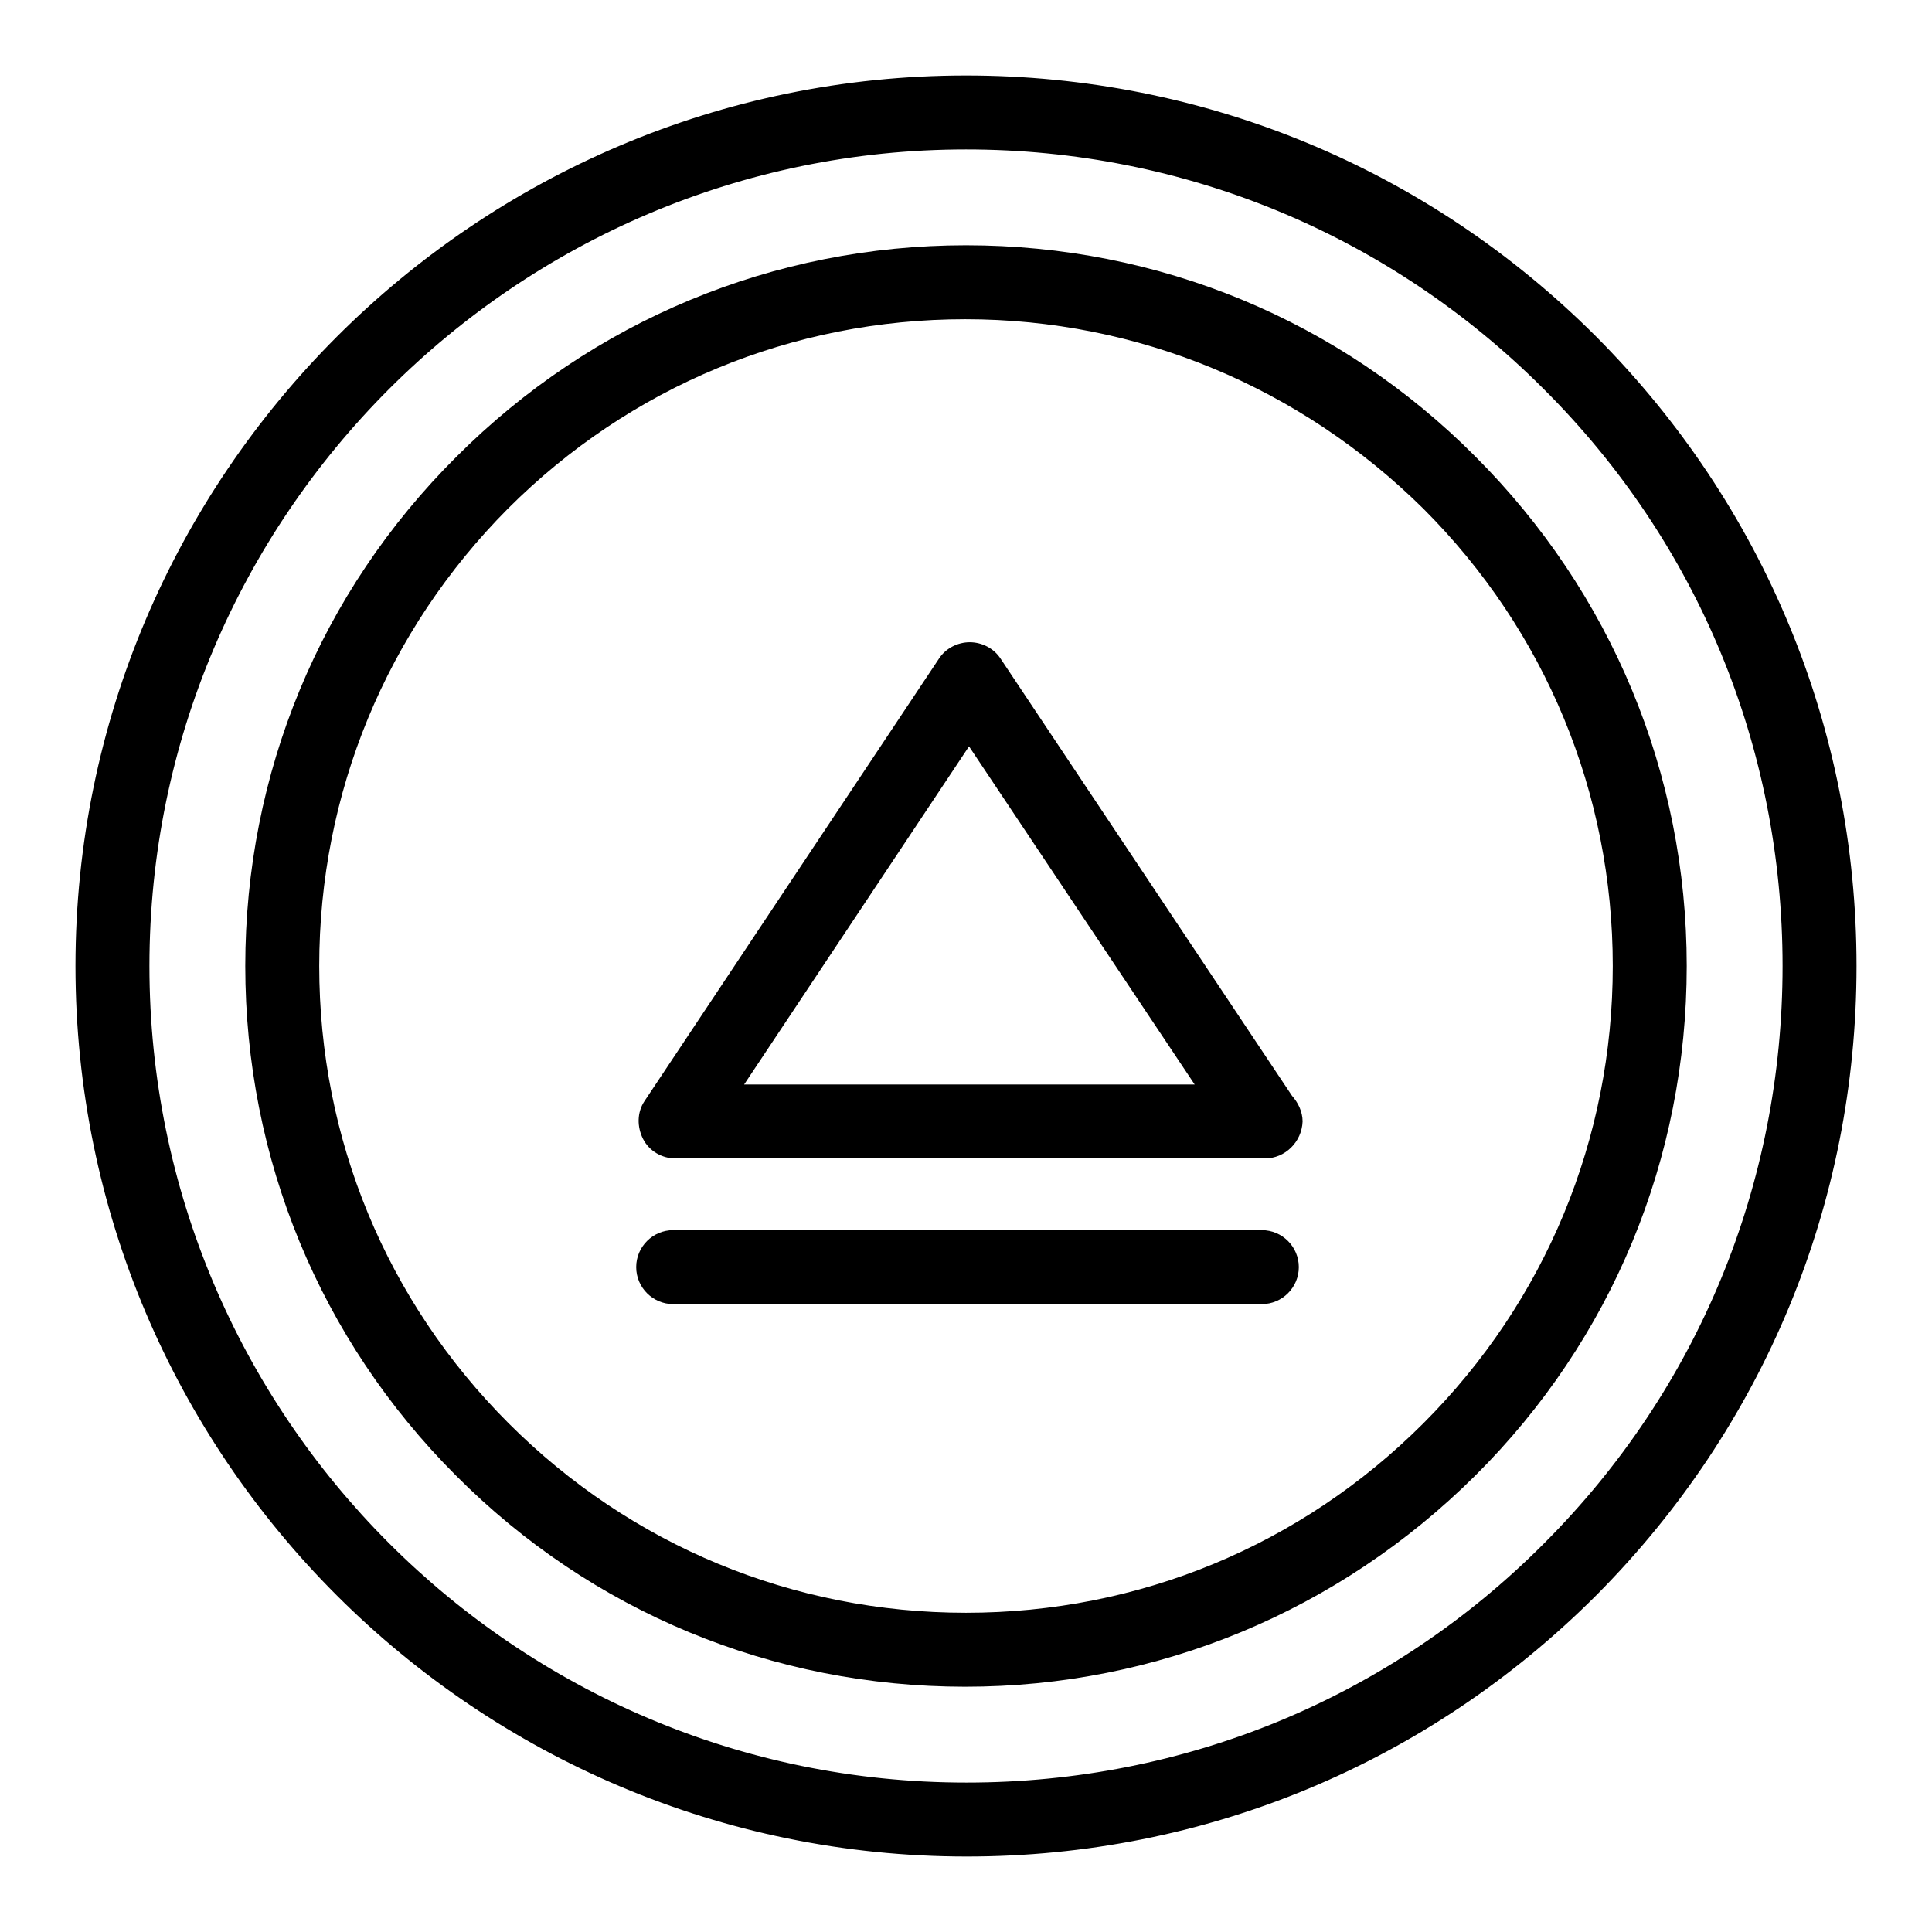
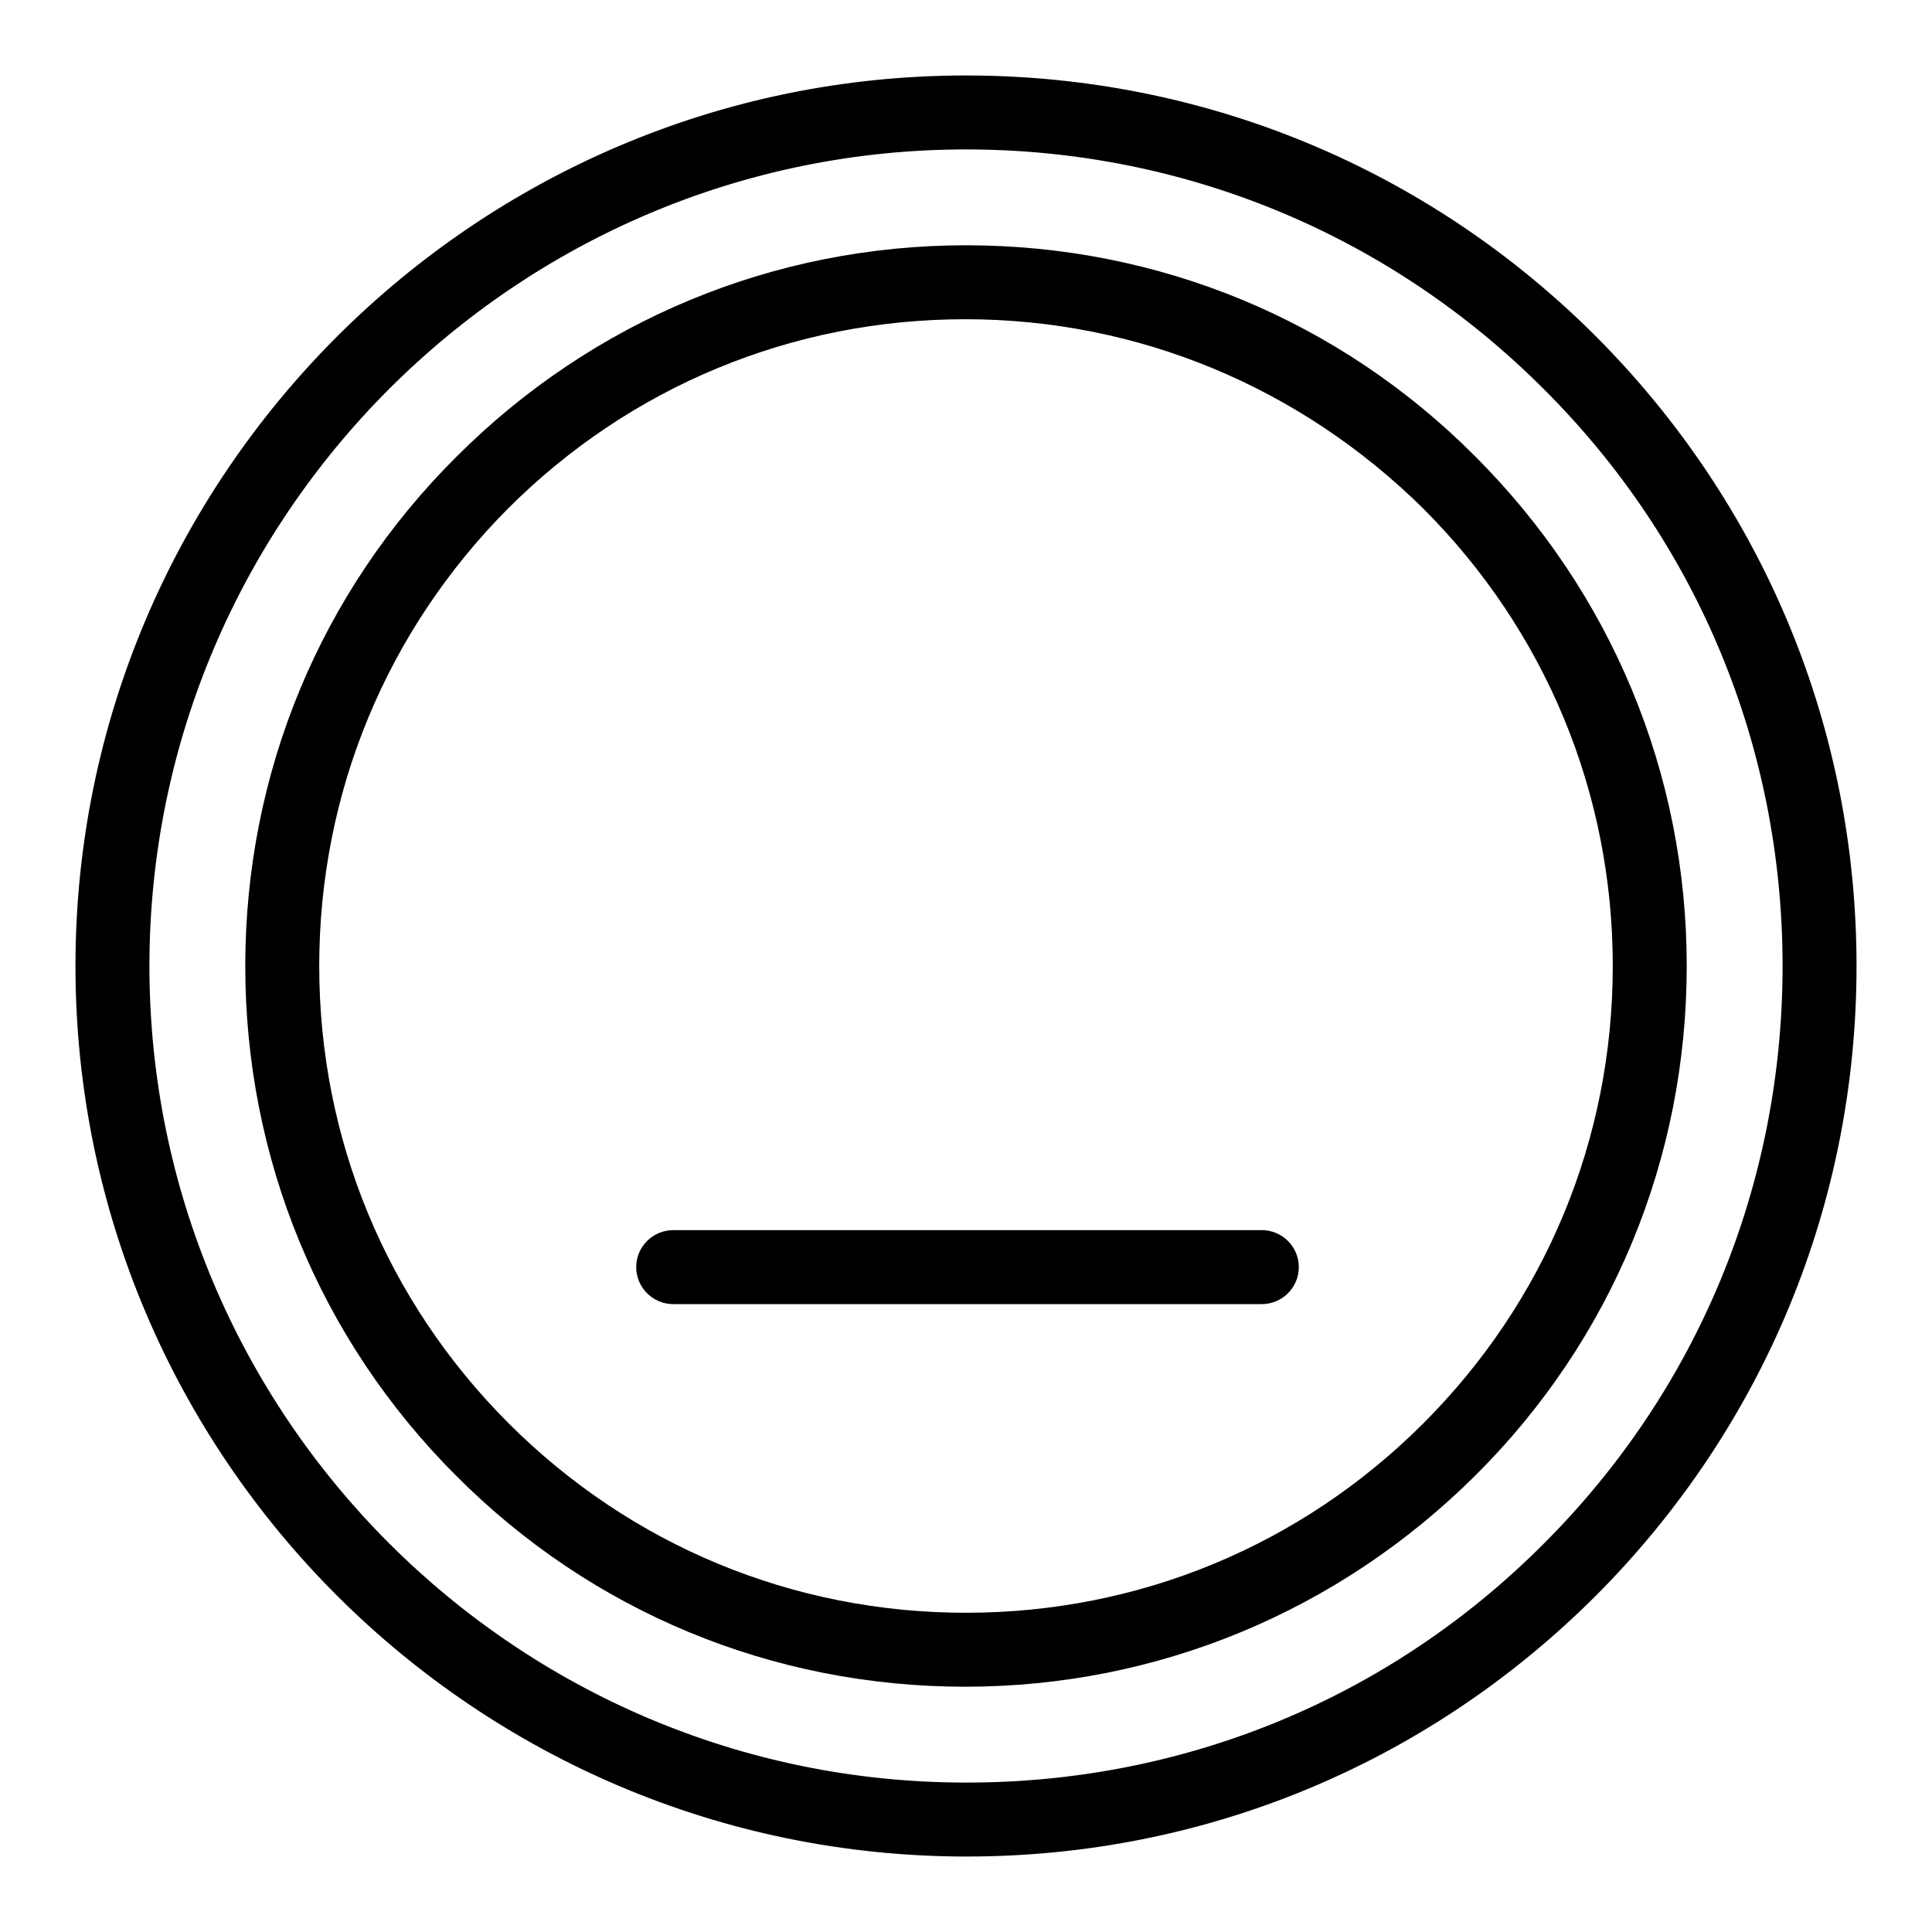
<svg xmlns="http://www.w3.org/2000/svg" version="1.1" x="0px" y="0px" viewBox="0 0 256 256" enable-background="new 0 0 256 256" xml:space="preserve">
  <g>
    <g>
      <g>
        <g id="Eject">
          <path fill="#000000" d="M128.1,246L128.1,246C63,246,10,193.1,10,128C10,63,63,10,128,10c31.5,0,61.2,12.3,83.5,34.6C233.7,66.9,246,96.5,246,128c0,31.5-12.3,61.1-34.5,83.4C189.2,233.7,159.6,246,128.1,246z M128,19.8C68.4,19.8,19.8,68.4,19.8,128c0,59.6,48.5,108.2,108.2,108.2h0.1c28.9,0,56.1-11.2,76.5-31.7c20.4-20.4,31.6-47.6,31.6-76.5c0-28.9-11.2-56.1-31.7-76.5C184.1,31.1,156.9,19.8,128,19.8z" />
          <path fill="#000000" d="M127.9,223.5L127.9,223.5c-25.5,0-49.5-9.9-67.5-28c-18-18-27.9-42-27.9-67.5s9.9-49.5,28-67.5c18-18,42-28,67.5-28c25.5,0,49.5,9.9,67.5,28c18,18,28,42,28,67.5c0,25.5-9.9,49.5-28,67.5C177.4,213.5,153.4,223.5,127.9,223.5z M127.9,42.3c-22.9,0-44.4,8.9-60.6,25.1C51.2,83.6,42.3,105.1,42.3,128c0,22.9,8.9,44.4,25.1,60.6c16.2,16.2,37.7,25.1,60.6,25.1l0,4.9v-4.9c22.9,0,44.4-8.9,60.6-25.1c16.2-16.2,25.1-37.7,25.1-60.6c0-22.9-8.9-44.4-25.1-60.6C172.3,51.3,150.8,42.3,127.9,42.3z" />
-           <path fill="#000000" d="M167.6,153.5C167.6,153.5,167.6,153.5,167.6,153.5H89.5c-1.8,0-3.5-1-4.3-2.6c-0.8-1.6-0.8-3.5,0.2-5l39-58.6c0.9-1.4,2.5-2.2,4.1-2.2l0,0c1.6,0,3.2,0.8,4.1,2.2l38.6,57.9c0.8,0.9,1.4,2.1,1.4,3.4C172.5,151.3,170.3,153.5,167.6,153.5z M98.6,143.7h59.7l-29.9-44.8L98.6,143.7z" />
-           <path fill="#000000" d="M167.2,172.8h-78c-2.7,0-4.9-2.2-4.9-4.9c0-2.7,2.2-4.9,4.9-4.9h78c2.7,0,4.9,2.2,4.9,4.9C172.1,170.6,169.9,172.8,167.2,172.8z" />
+           <path fill="#000000" d="M167.2,172.8h-78c-2.7,0-4.9-2.2-4.9-4.9c0-2.7,2.2-4.9,4.9-4.9h78c2.7,0,4.9,2.2,4.9,4.9C172.1,170.6,169.9,172.8,167.2,172.8" />
        </g>
        <g />
        <g />
        <g />
        <g />
        <g />
        <g />
        <g />
        <g />
        <g />
        <g />
        <g />
        <g />
        <g />
        <g />
        <g />
      </g>
      <g />
      <g />
      <g />
      <g />
      <g />
      <g />
      <g />
      <g />
      <g />
      <g />
      <g />
      <g />
      <g />
      <g />
      <g />
    </g>
  </g>
</svg>